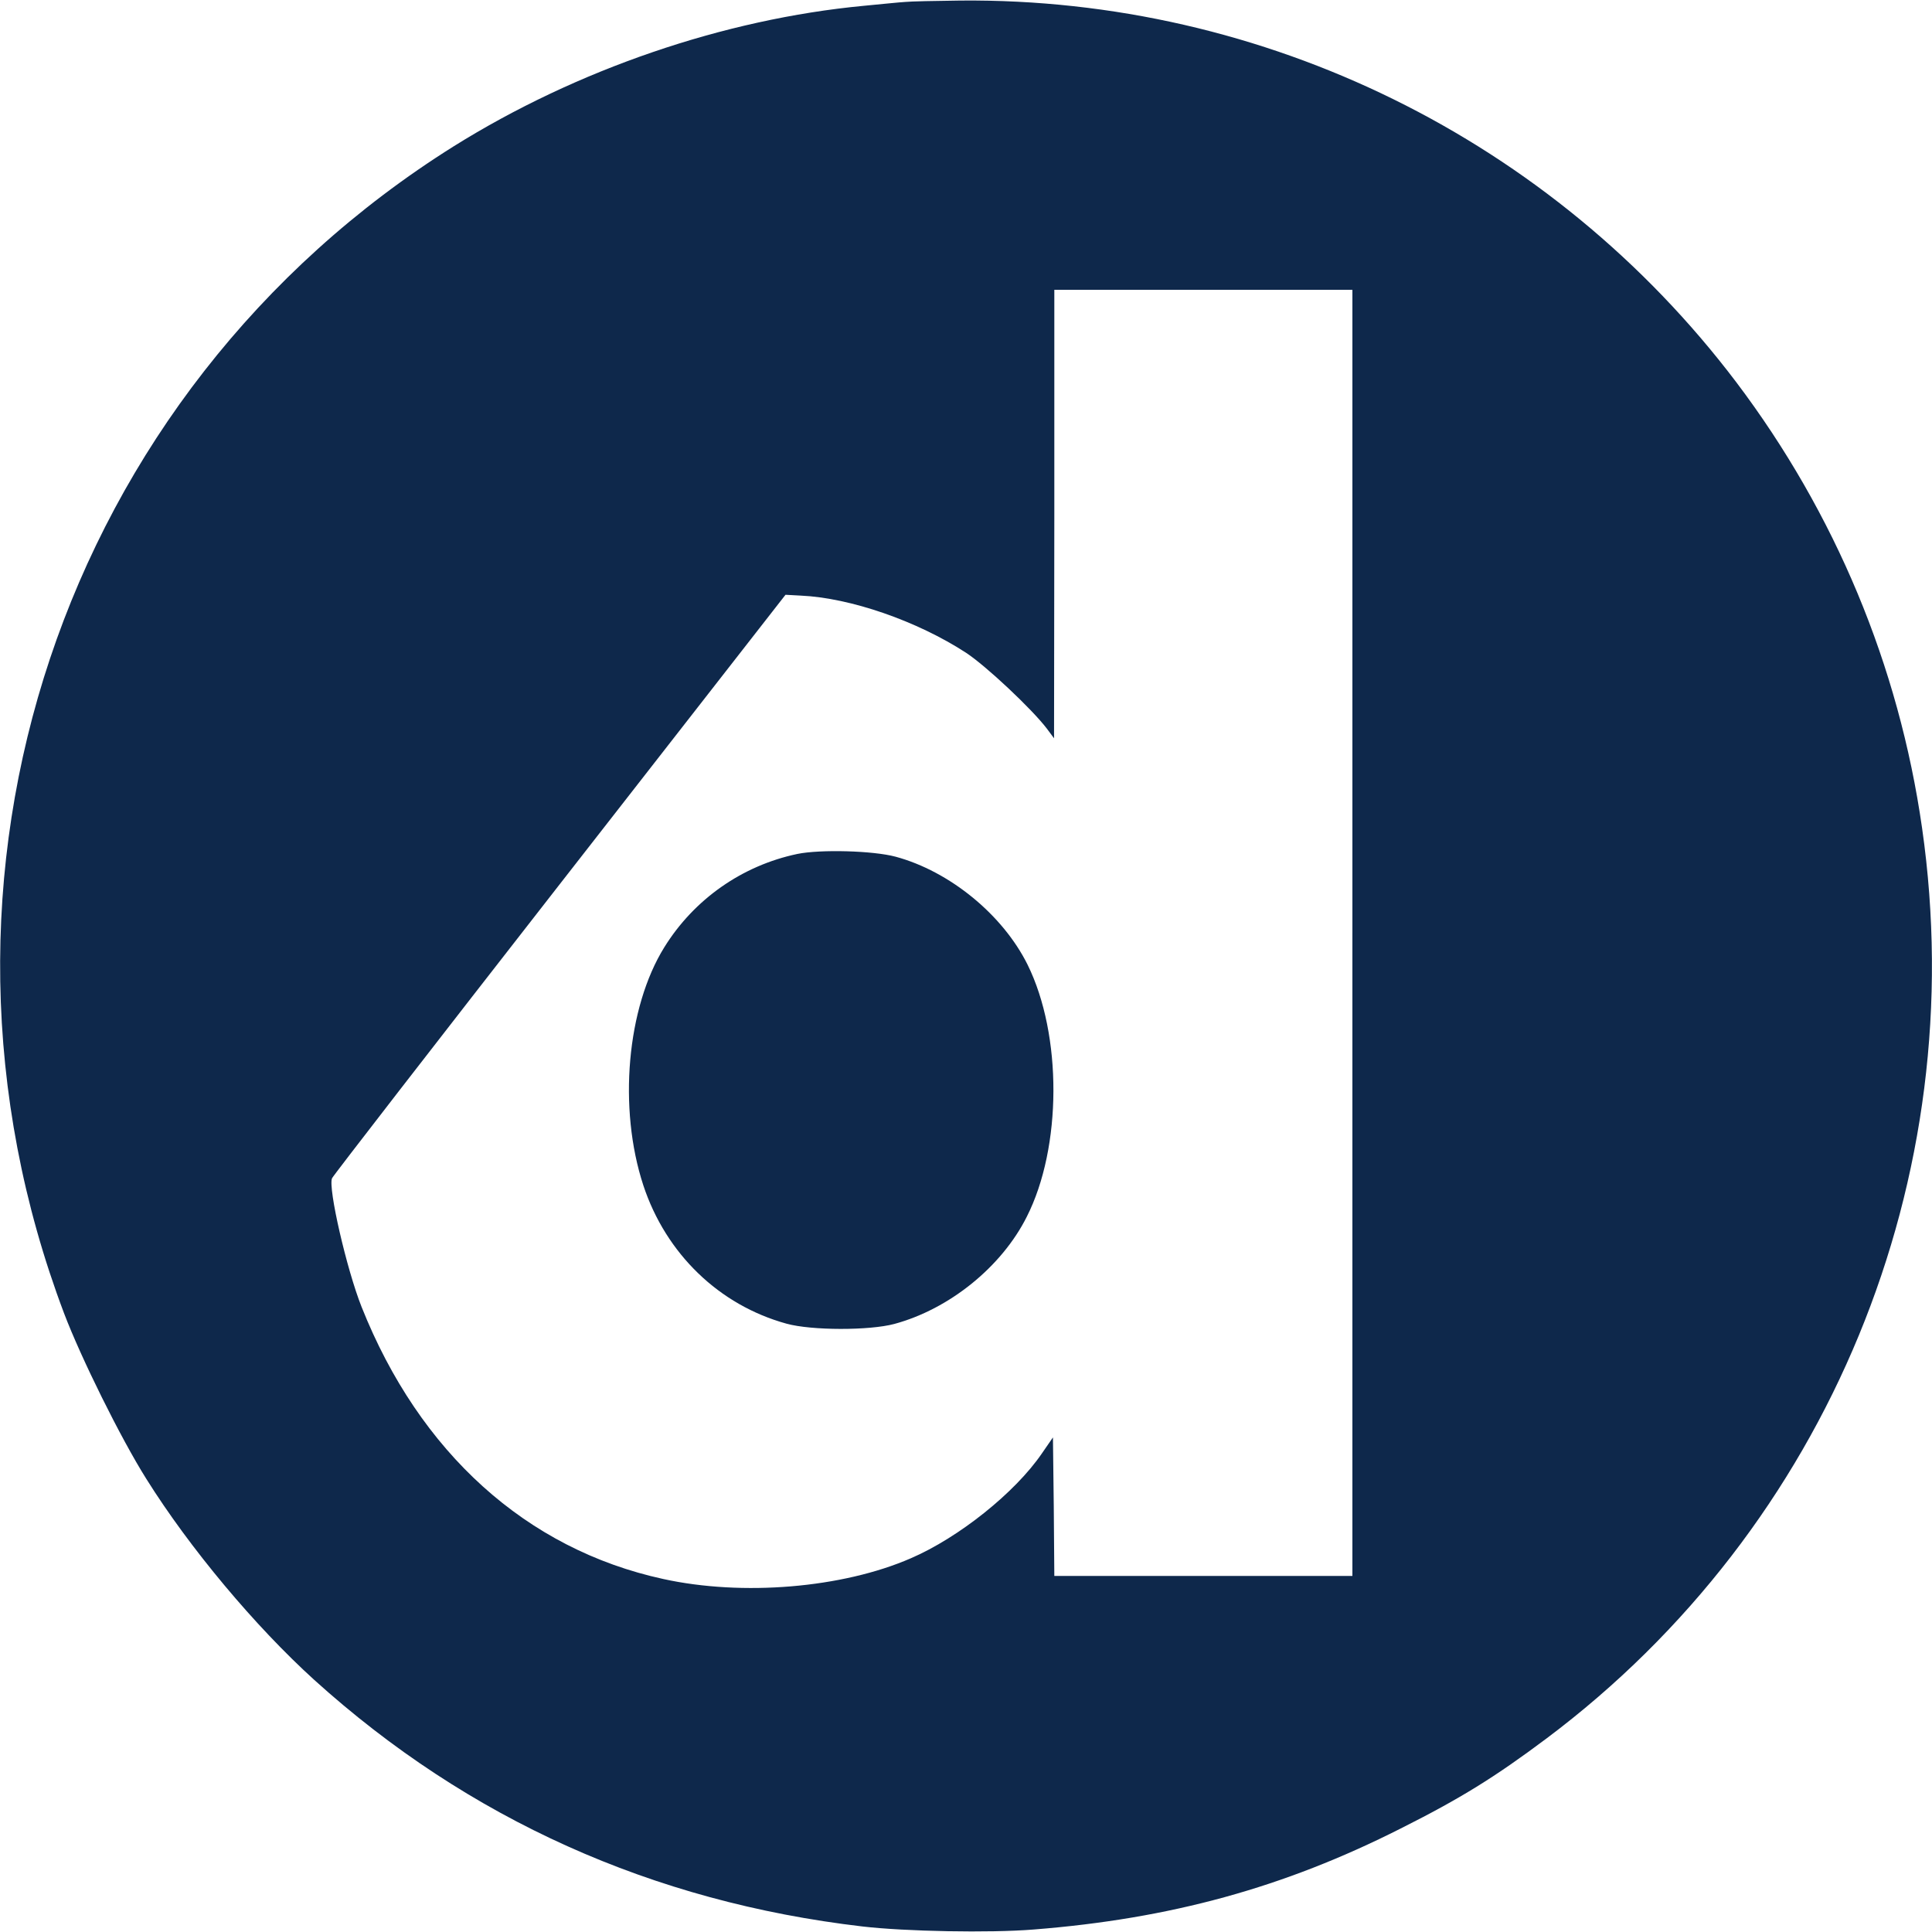
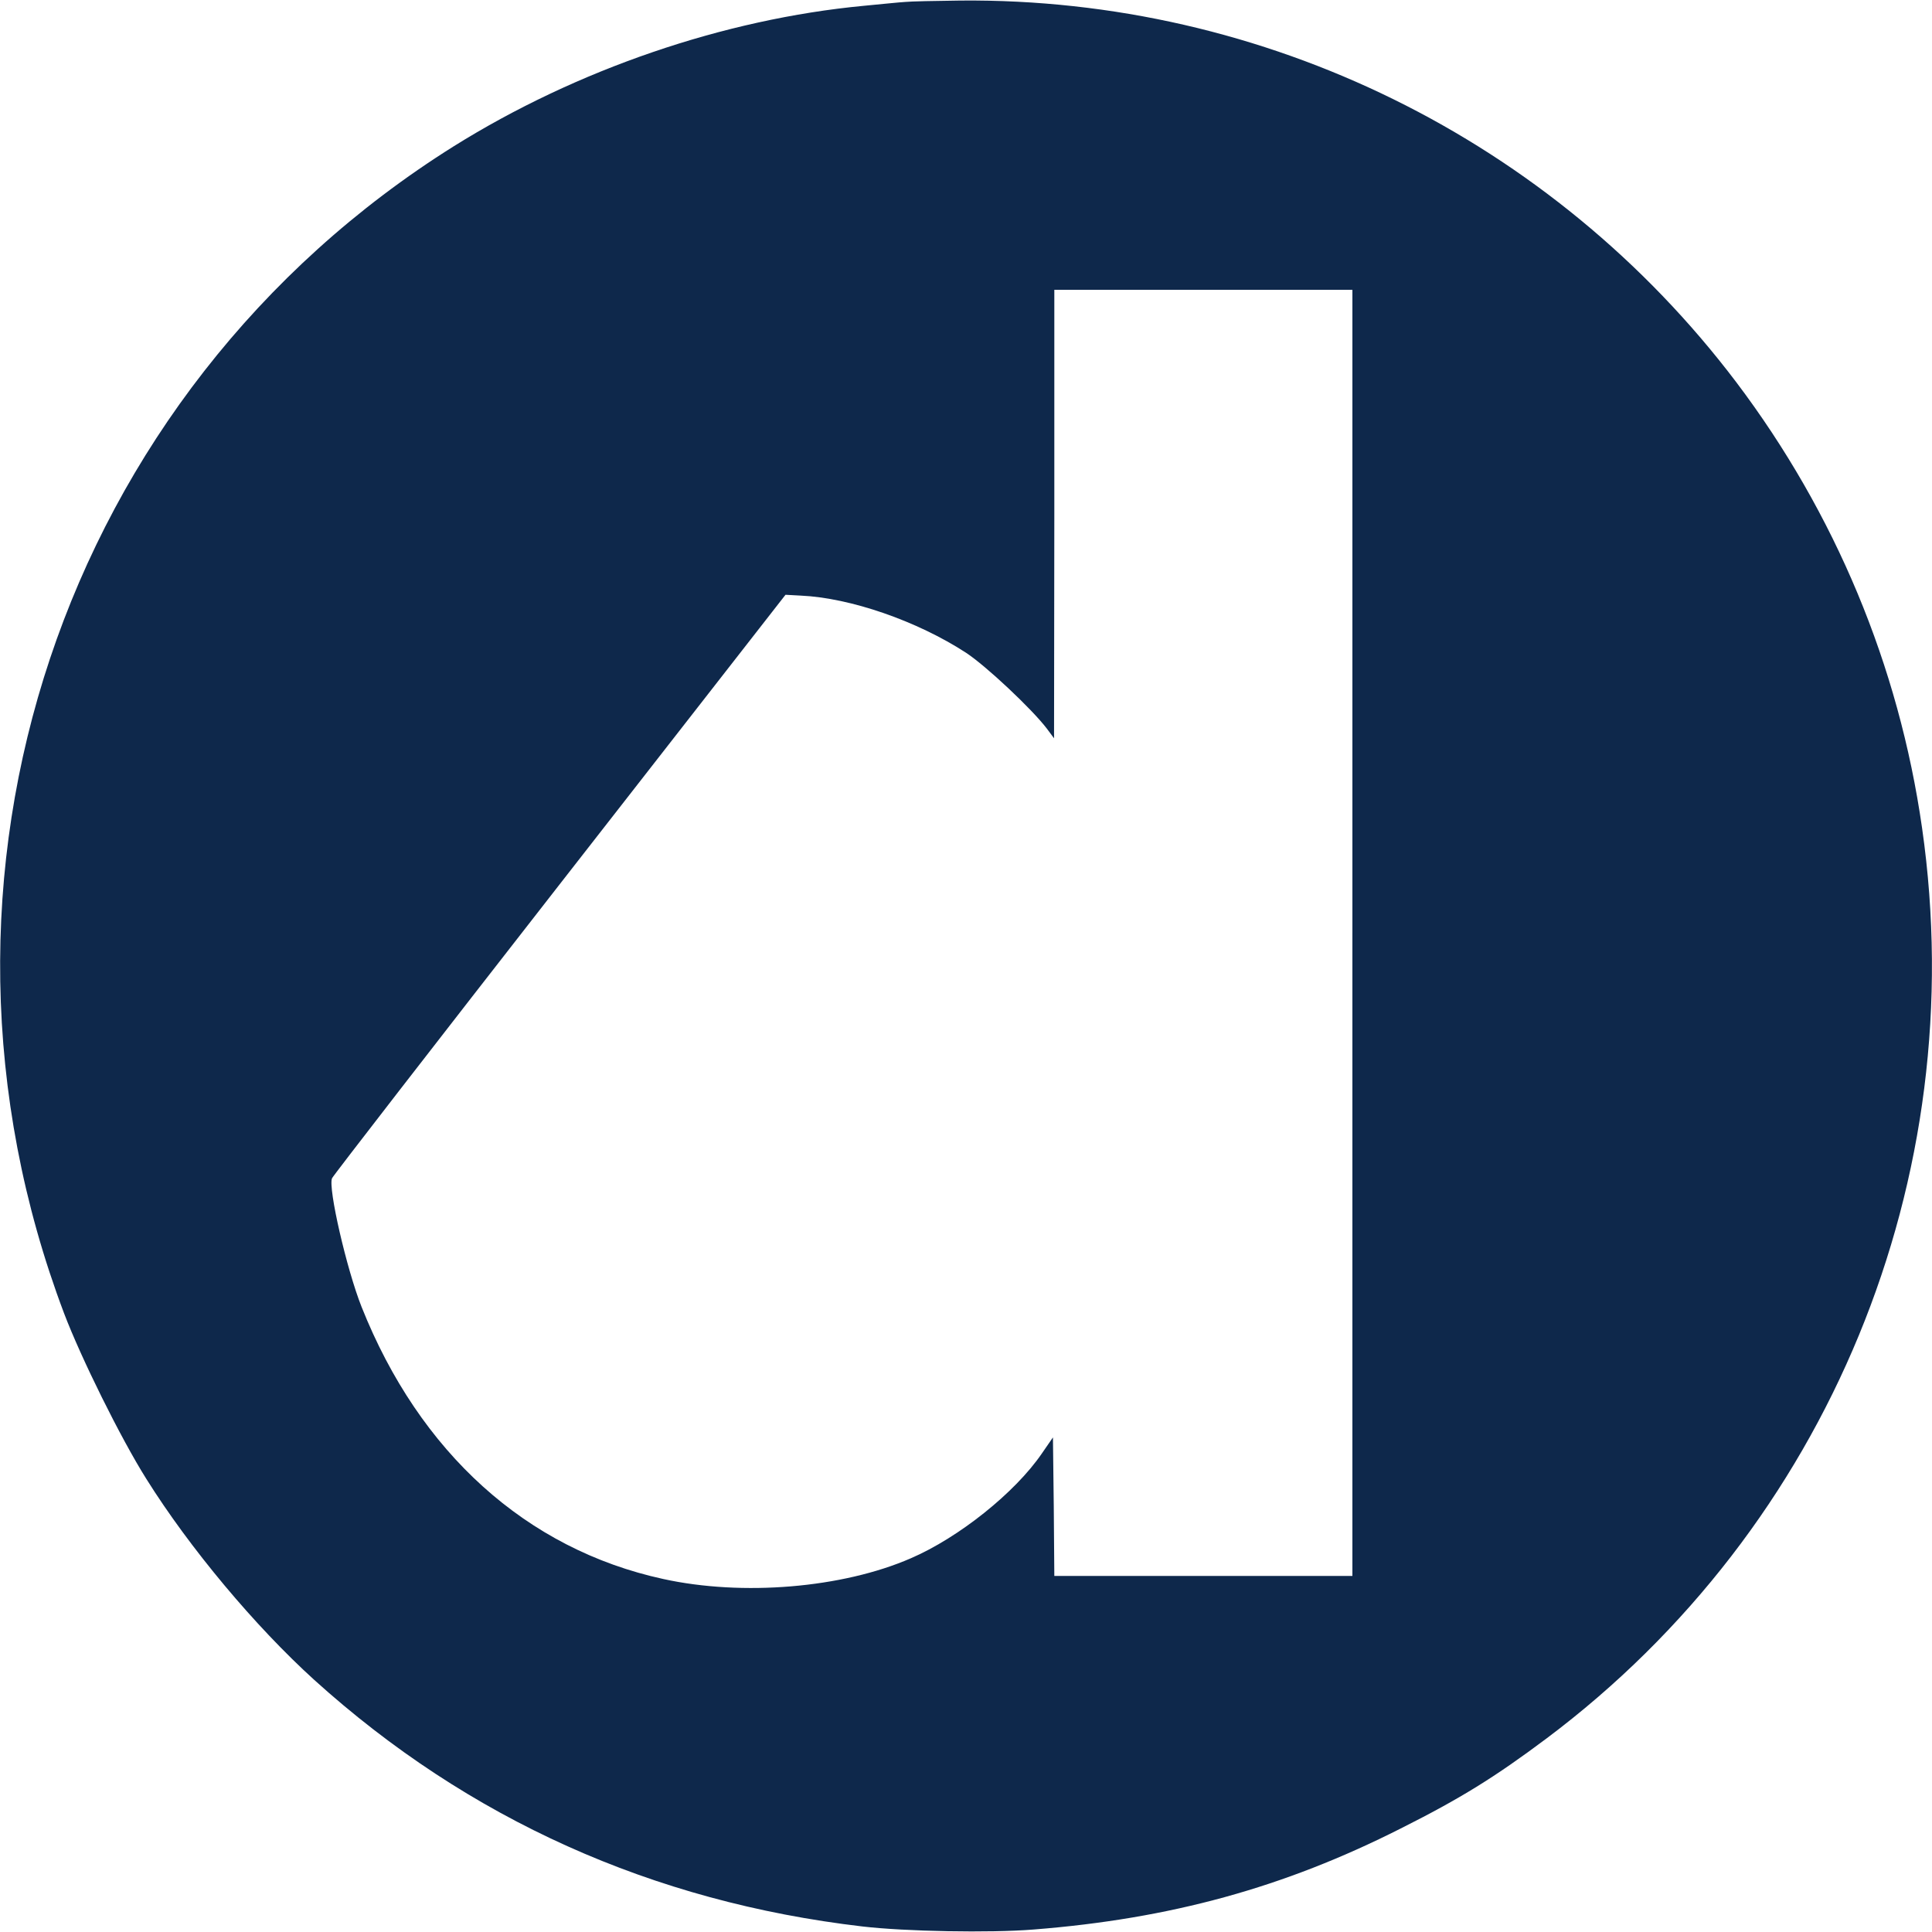
<svg xmlns="http://www.w3.org/2000/svg" version="1.0" width="700pt" height="700pt" viewBox="0 0 700 700" preserveAspectRatio="xMidYMid meet">
  <g transform="translate(0,700) scale(0.1,-0.1)" fill="#0e284b" stroke="none">
    <path d="M3280 6993 c-19 -1 -87 -8 -150 -14 -507 -48 -1041 -231 -1486 -509 -1421 -891 -2009 -2649 -1412 -4228 61 -161 206 -454 298 -600 157 -251 395 -535 609 -729 558 -504 1225 -804 1986 -893 155 -18 460 -24 620 -11 496 39 907 152 1330 366 217 109 341 186 528 326 1022 766 1543 2030 1361 3299 -84 588 -315 1141 -673 1615 -666 880 -1709 1393 -2811 1383 -91 -1 -181 -3 -200 -5z m1620 -3373 l0 -2330 -540 0 -540 0 -2 251 -3 251 -40 -58 c-97 -142 -301 -305 -475 -380 -248 -108 -610 -138 -897 -75 -496 108 -883 458 -1093 986 -54 136 -122 431 -107 466 3 8 374 487 824 1064 l819 1050 55 -3 c180 -8 422 -92 599 -207 73 -48 239 -204 293 -275 l26 -35 1 813 0 812 540 0 540 0 0 -2330z" />
-     <path d="M2889 3906 c-200 -42 -374 -164 -482 -338 -136 -219 -168 -583 -76 -863 82 -248 275 -434 519 -501 91 -25 300 -25 390 -1 200 54 389 207 480 388 128 252 129 659 3 914 -90 181 -282 338 -478 391 -82 22 -273 27 -356 10z" />
  </g>
</svg>